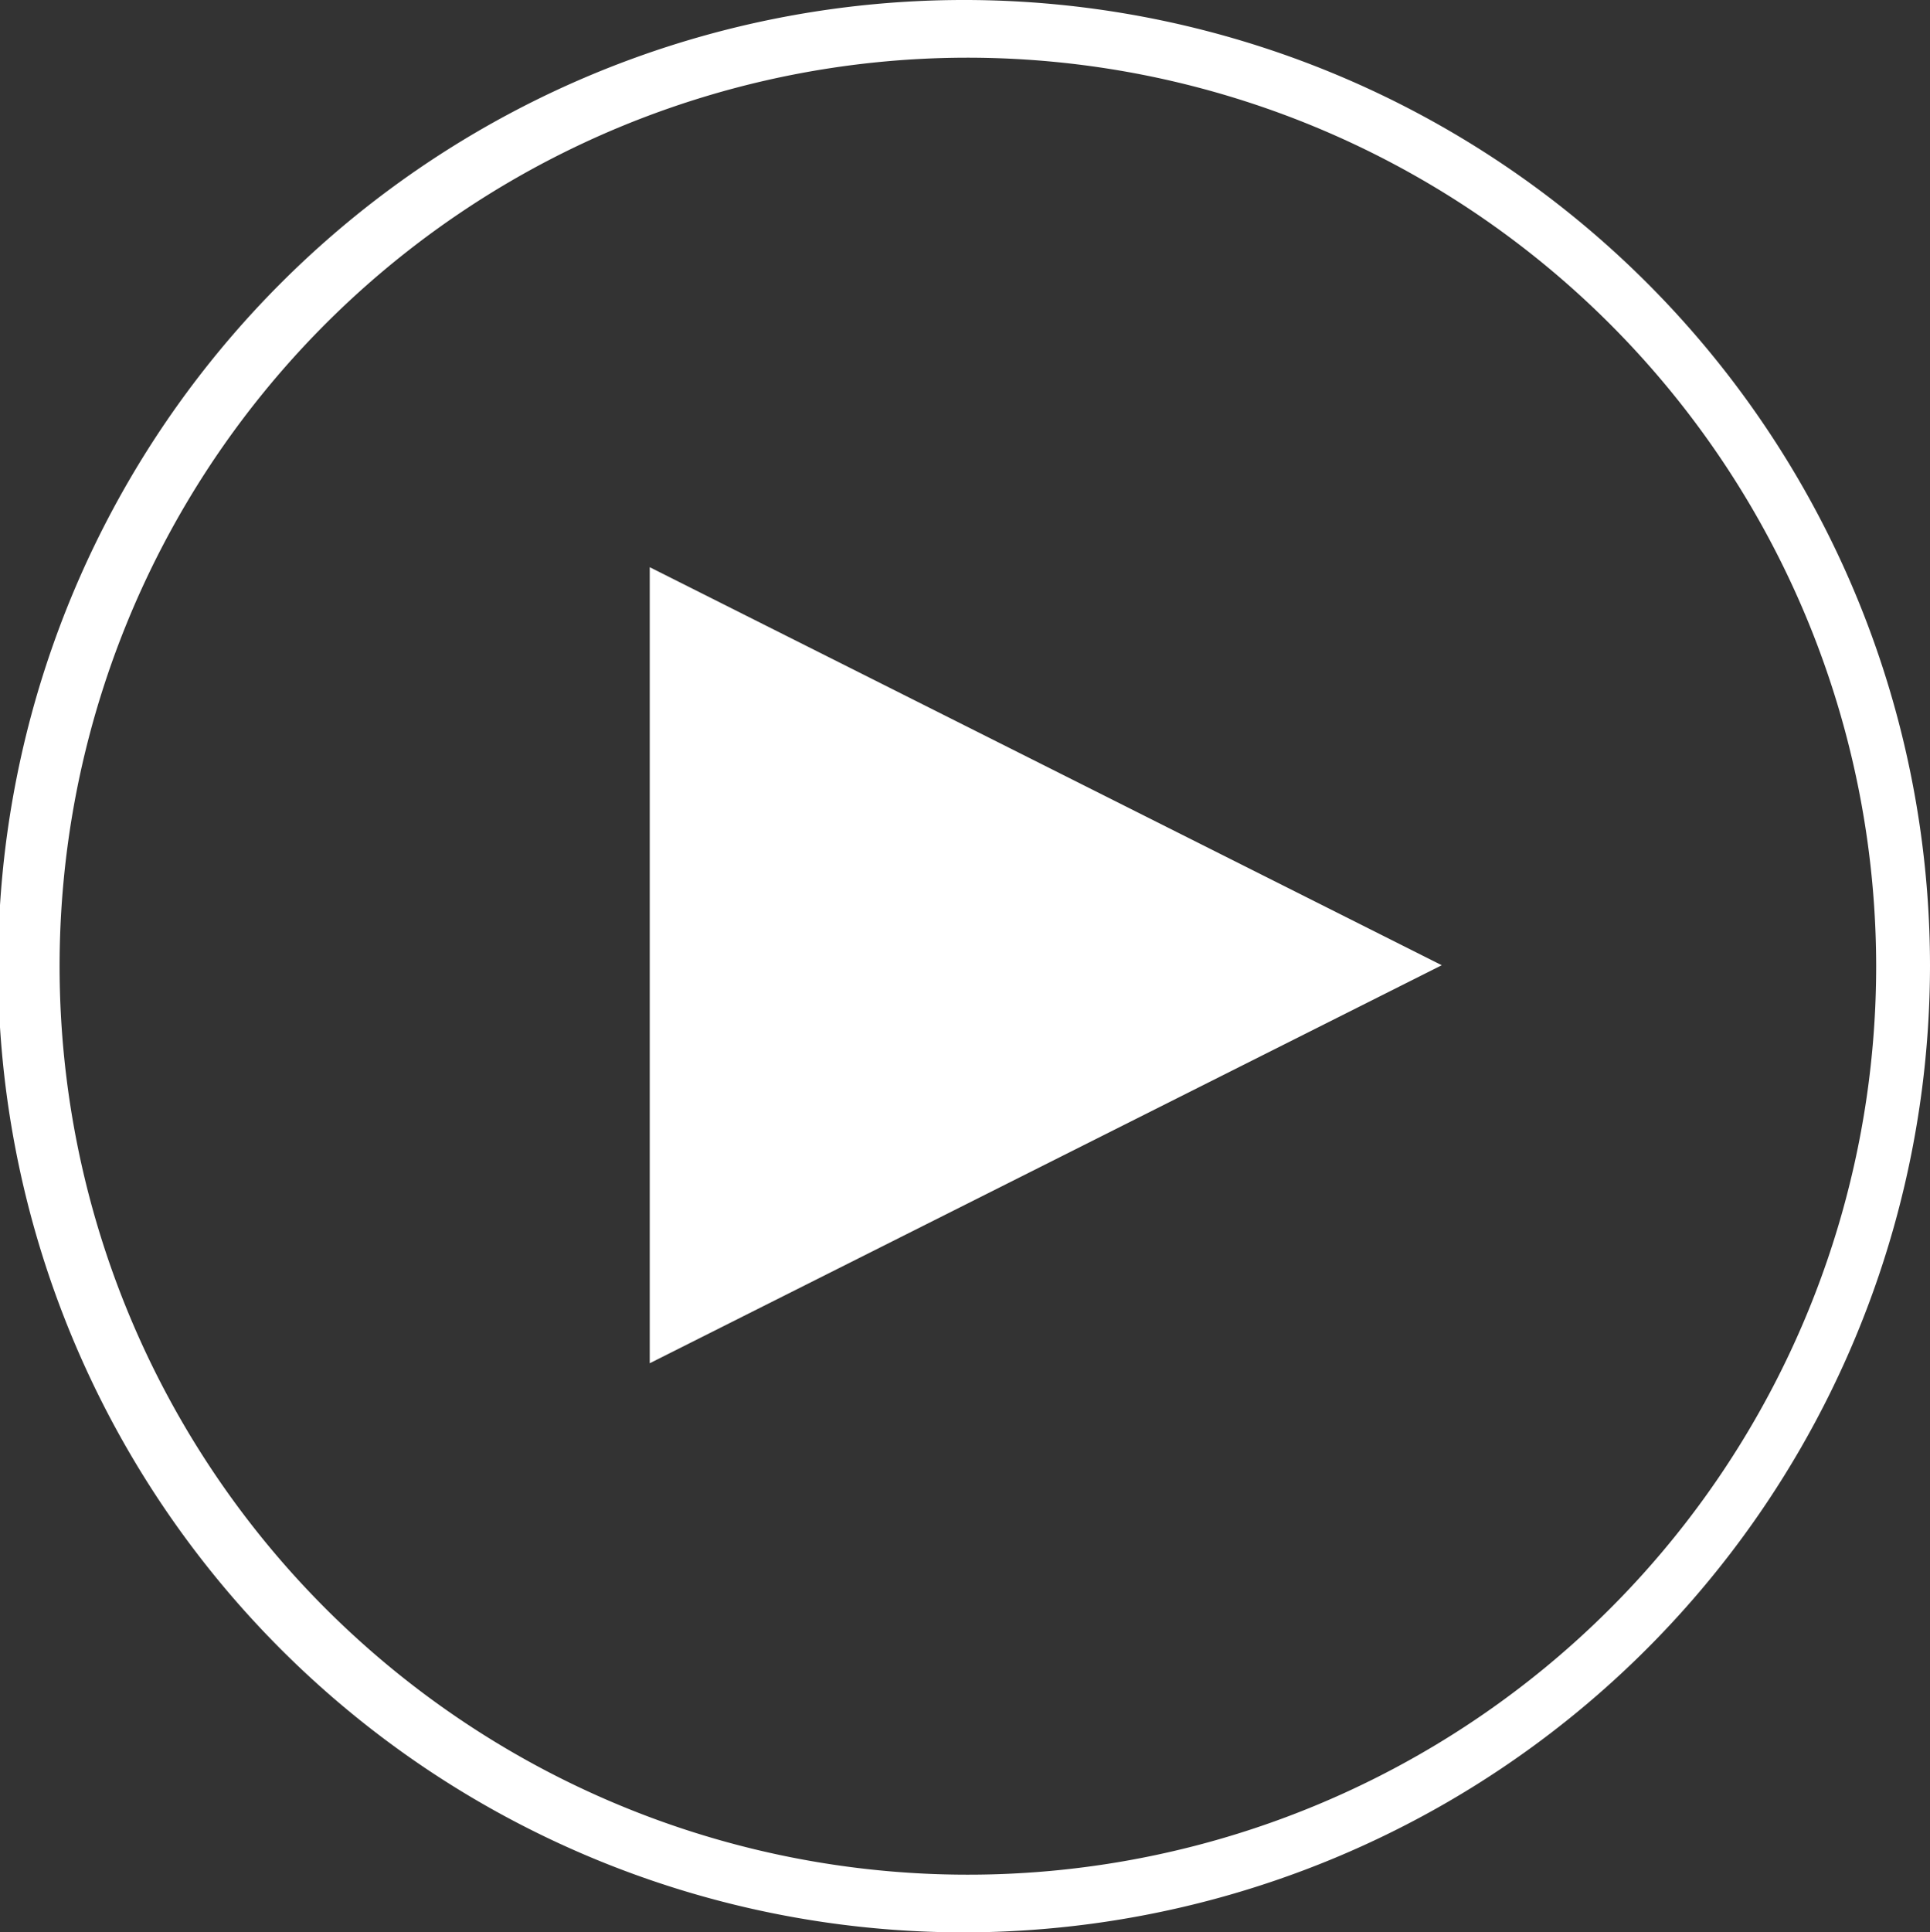
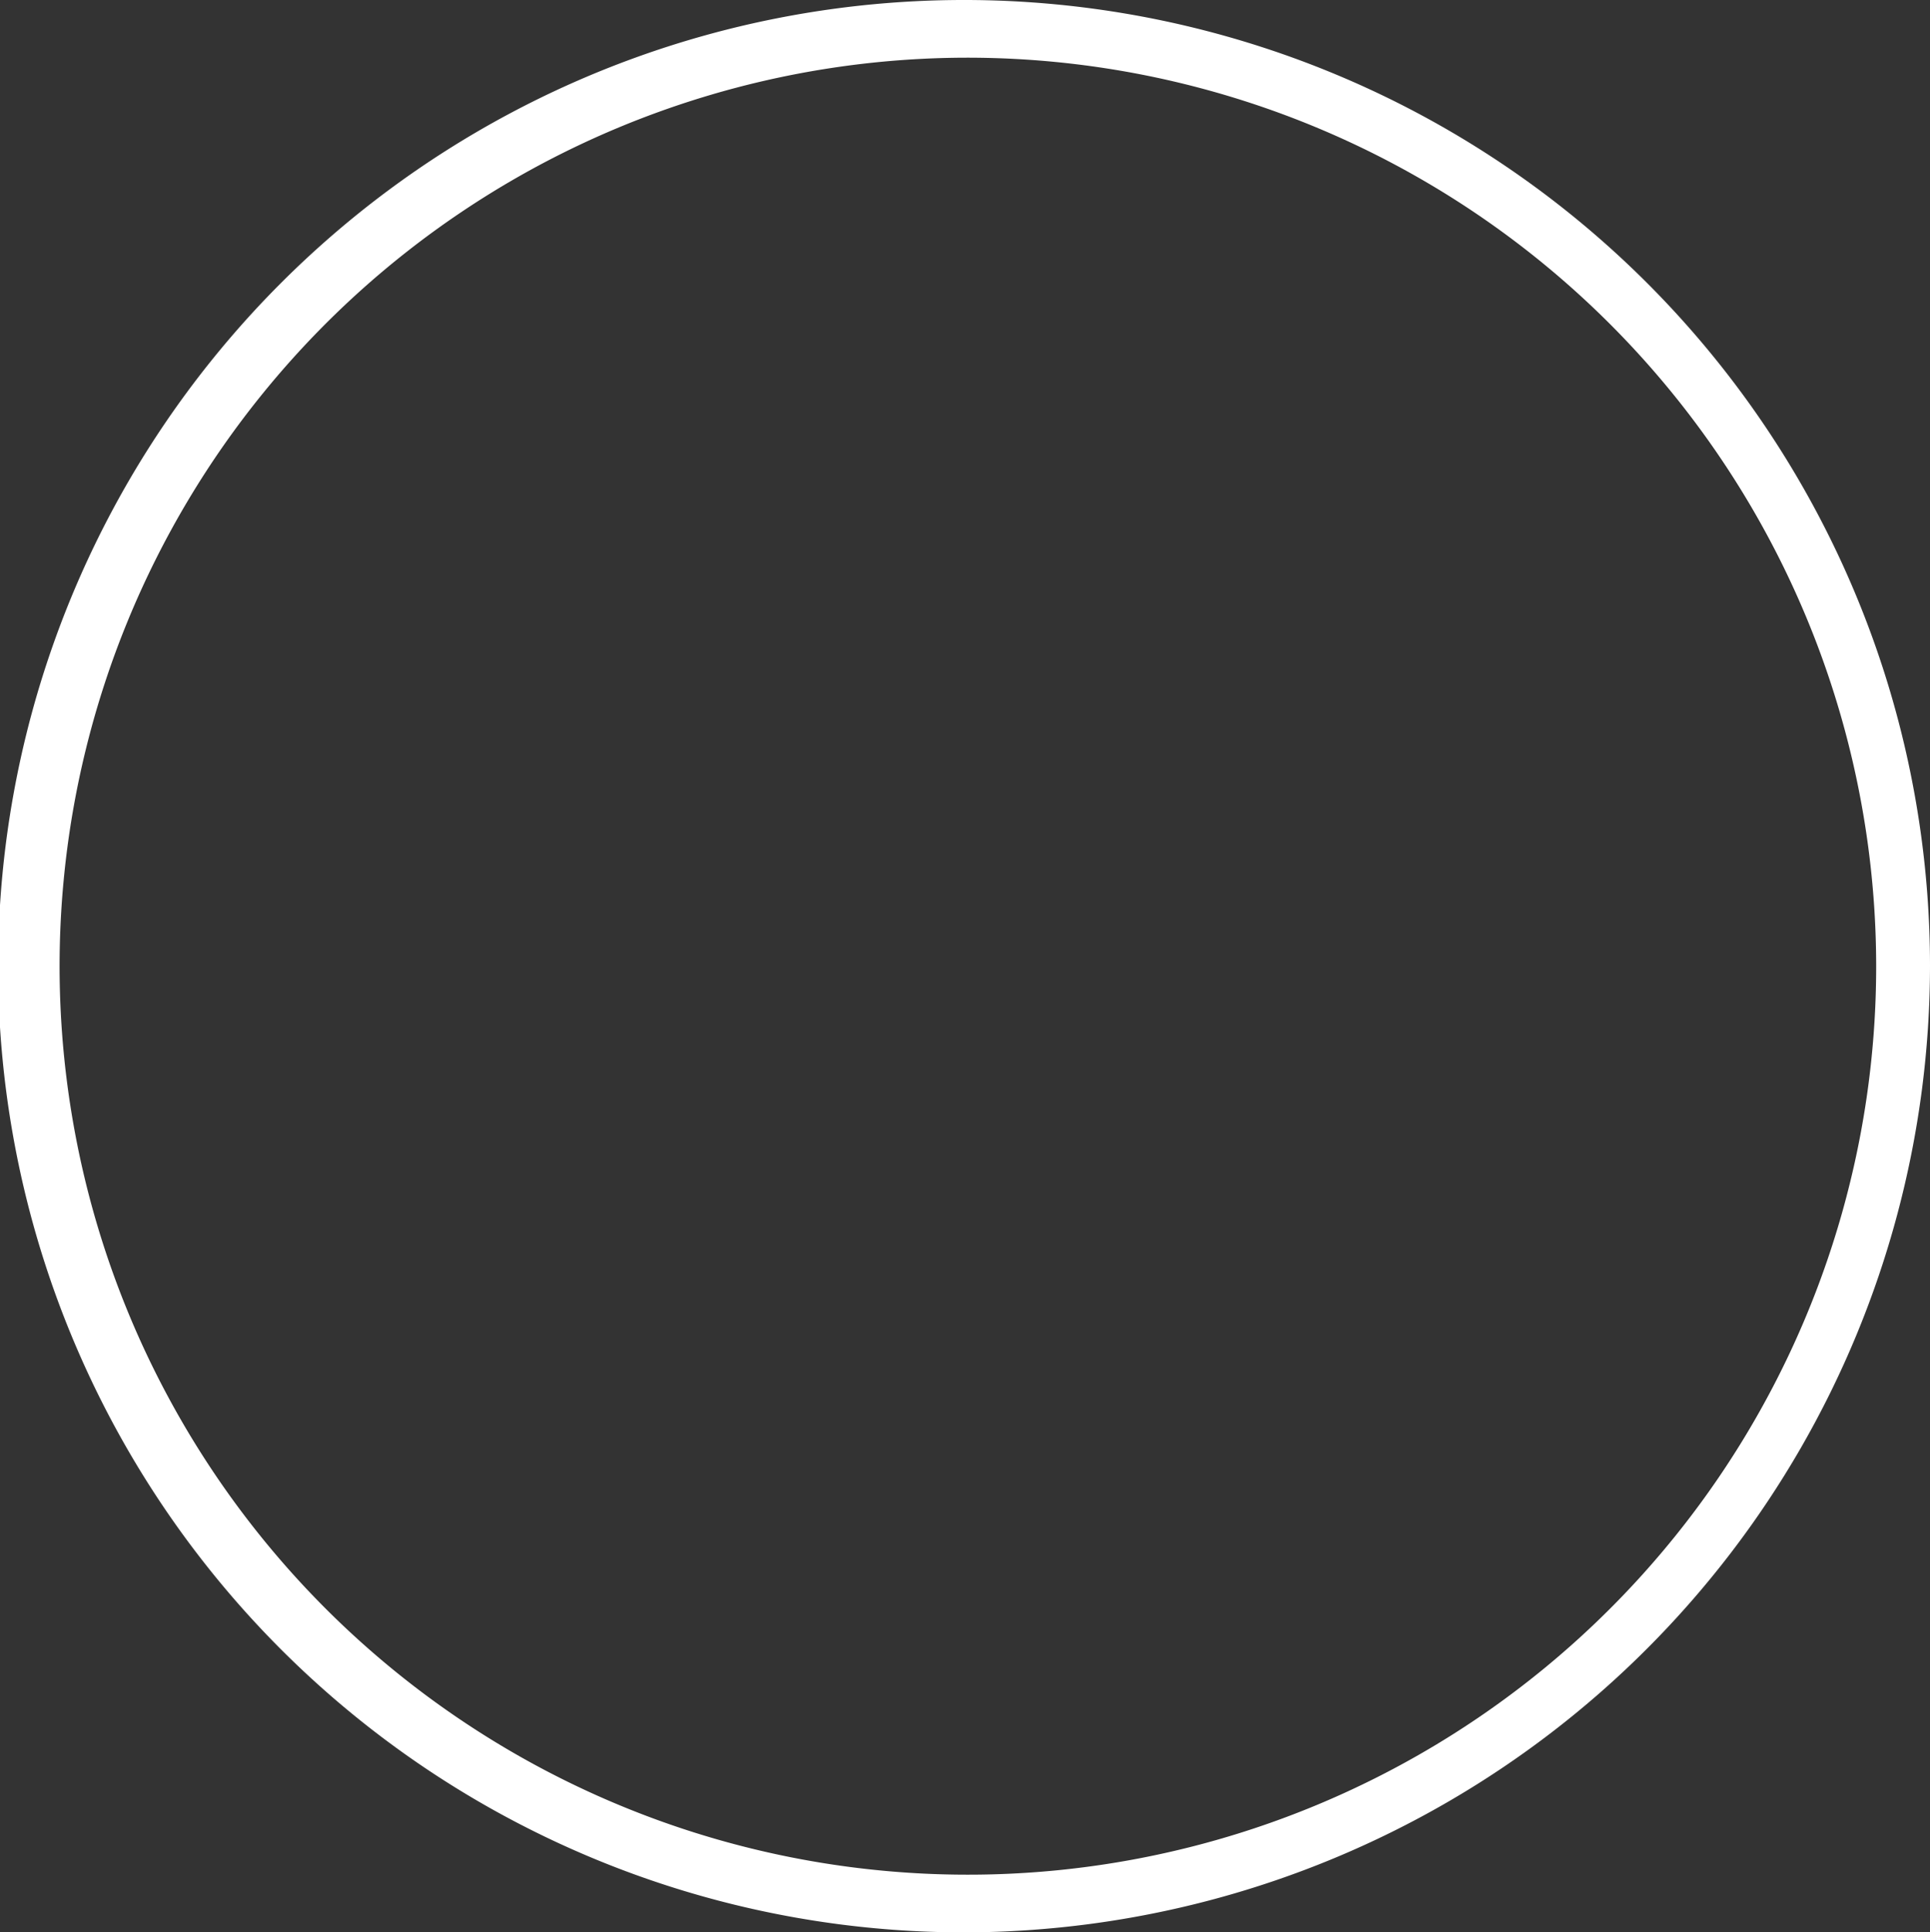
<svg xmlns="http://www.w3.org/2000/svg" width="100.4" height="100.5" viewBox="0 0 100.4 100.5">
  <rect x="0" y="0" width="100.4" height="100.5" fill="#333333" stroke="none" />
  <defs>
    <style>.a{fill:#fff;}</style>
  </defs>
  <path class="a" d="M50.2,100.5a50.25,50.25,0,1,1,50.2-50.3A50.317,50.317,0,0,1,50.2,100.5ZM50.2,3A47.25,47.25,0,1,0,97.6,50.2,47.287,47.287,0,0,0,50.2,3Z" />
-   <path class="a" d="M75,50.2,33.8,29.5V70.9Z" />
</svg>